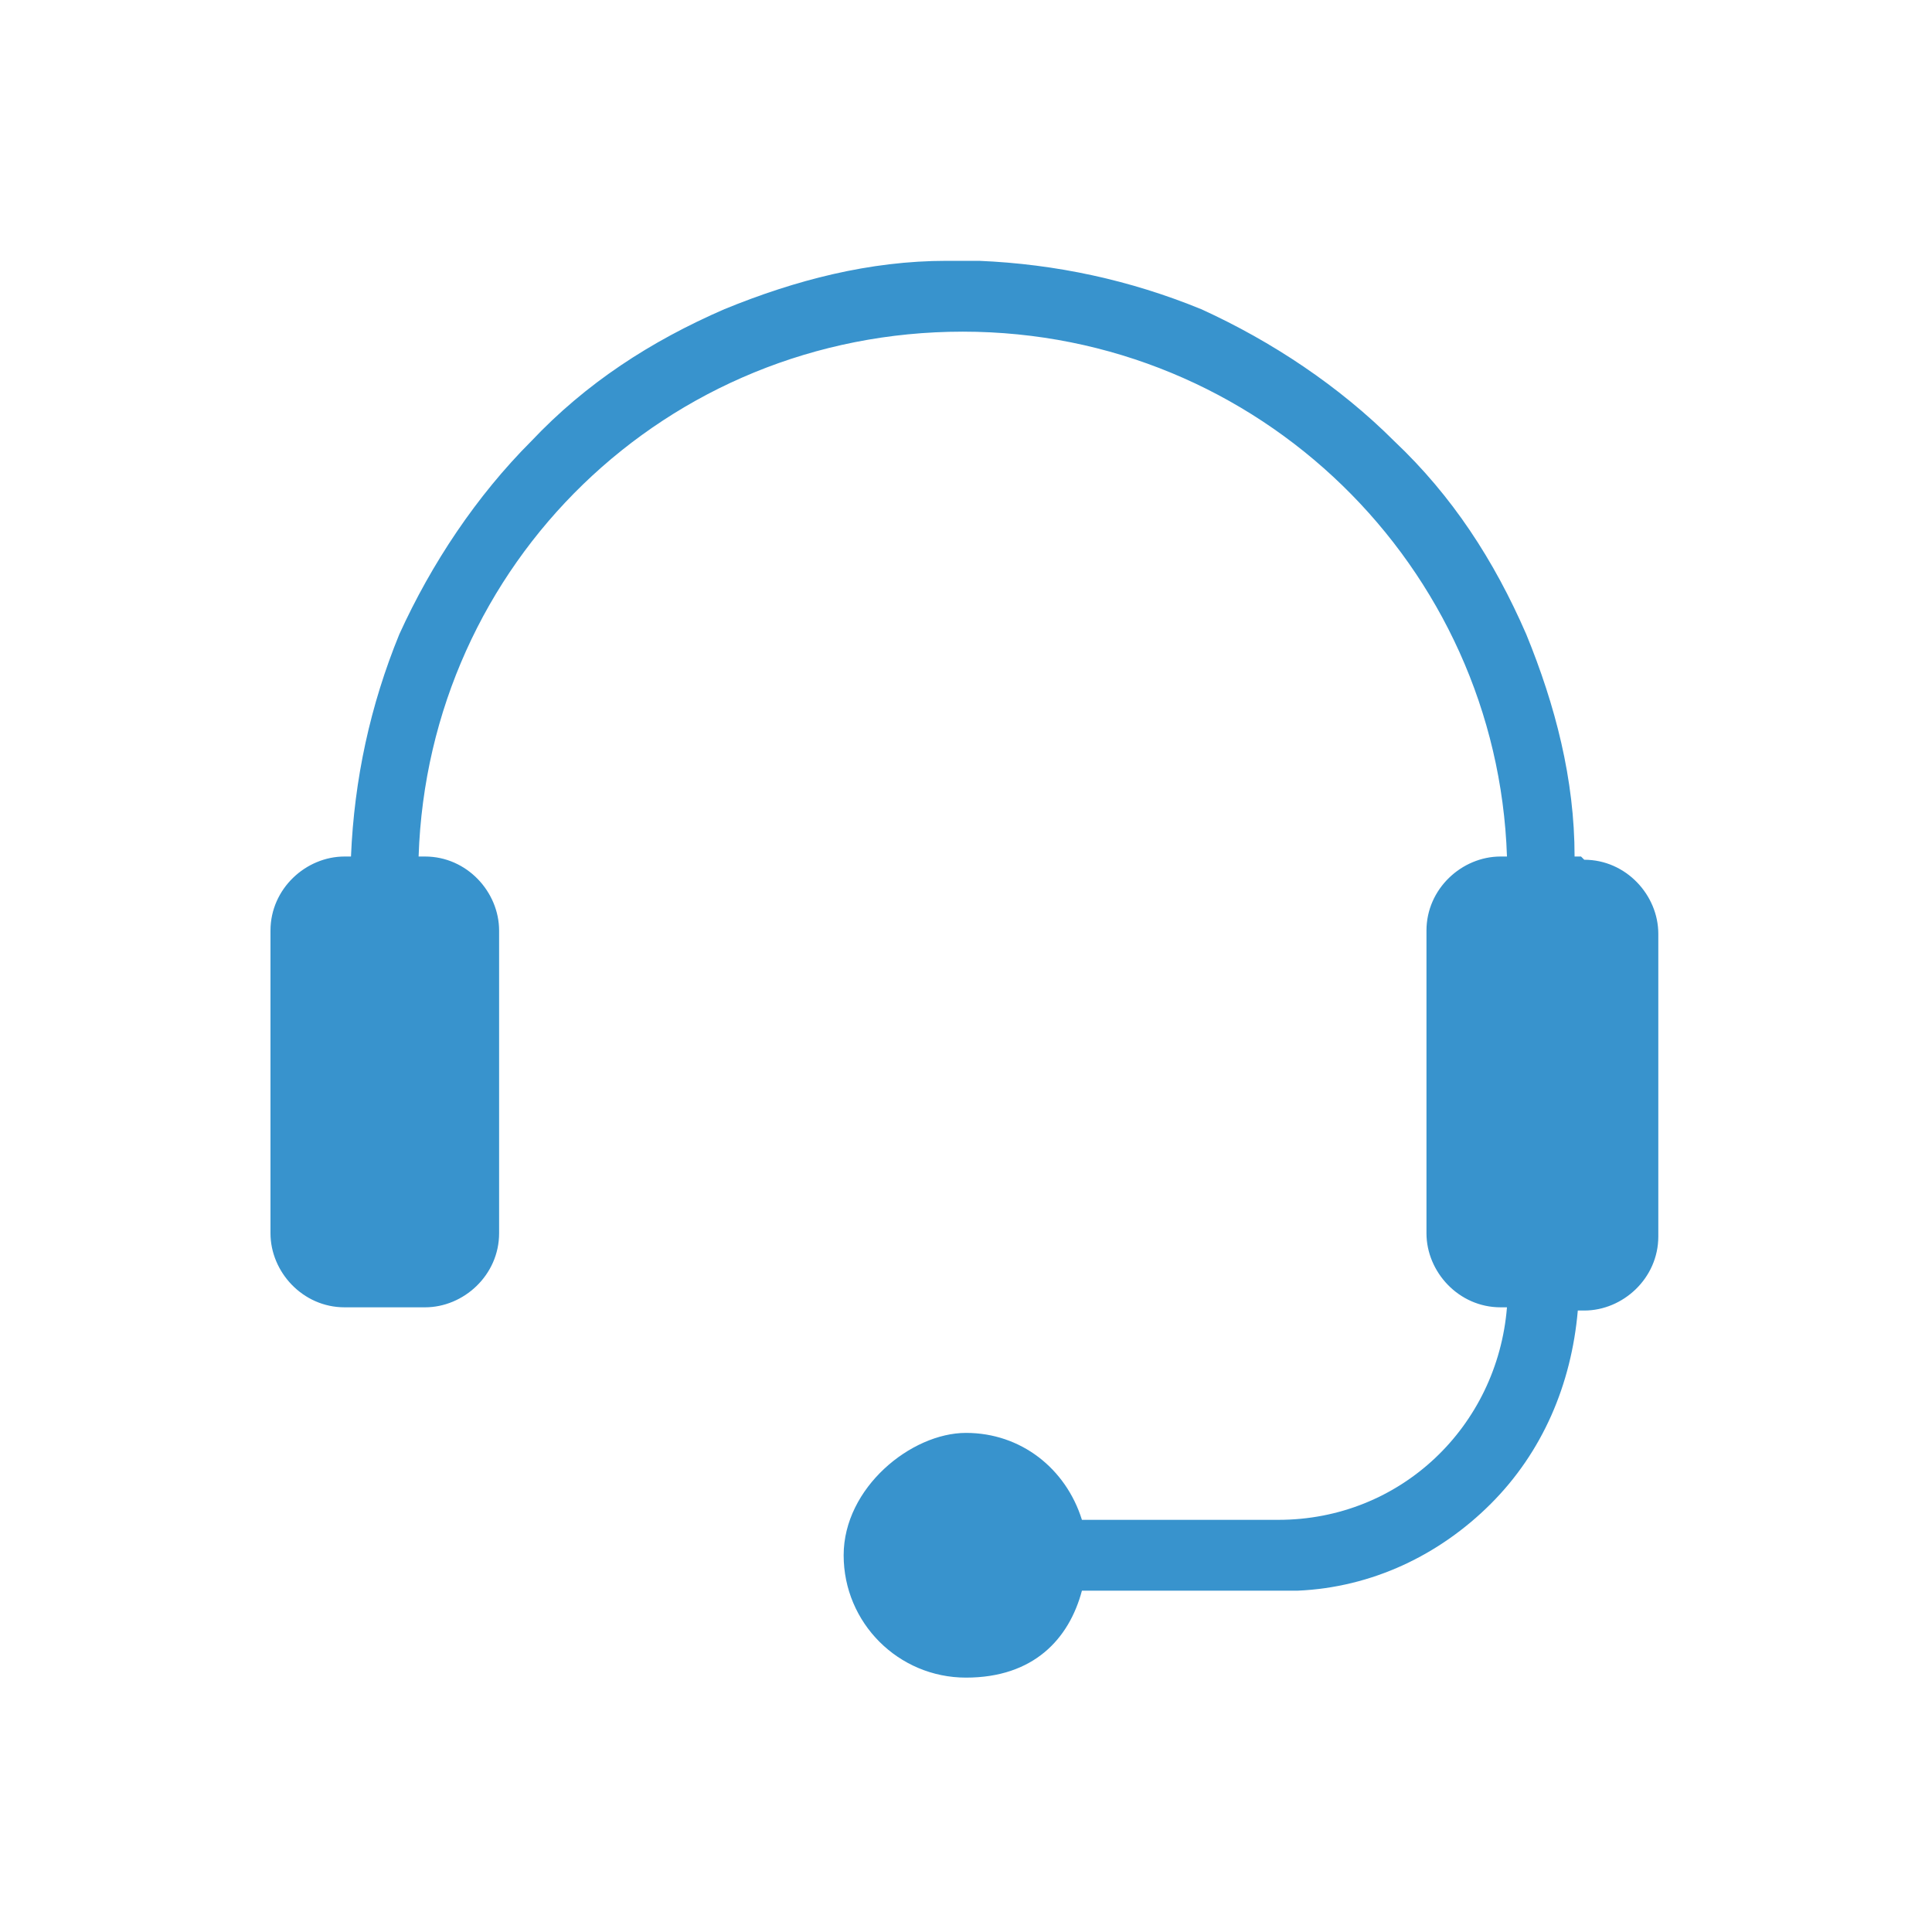
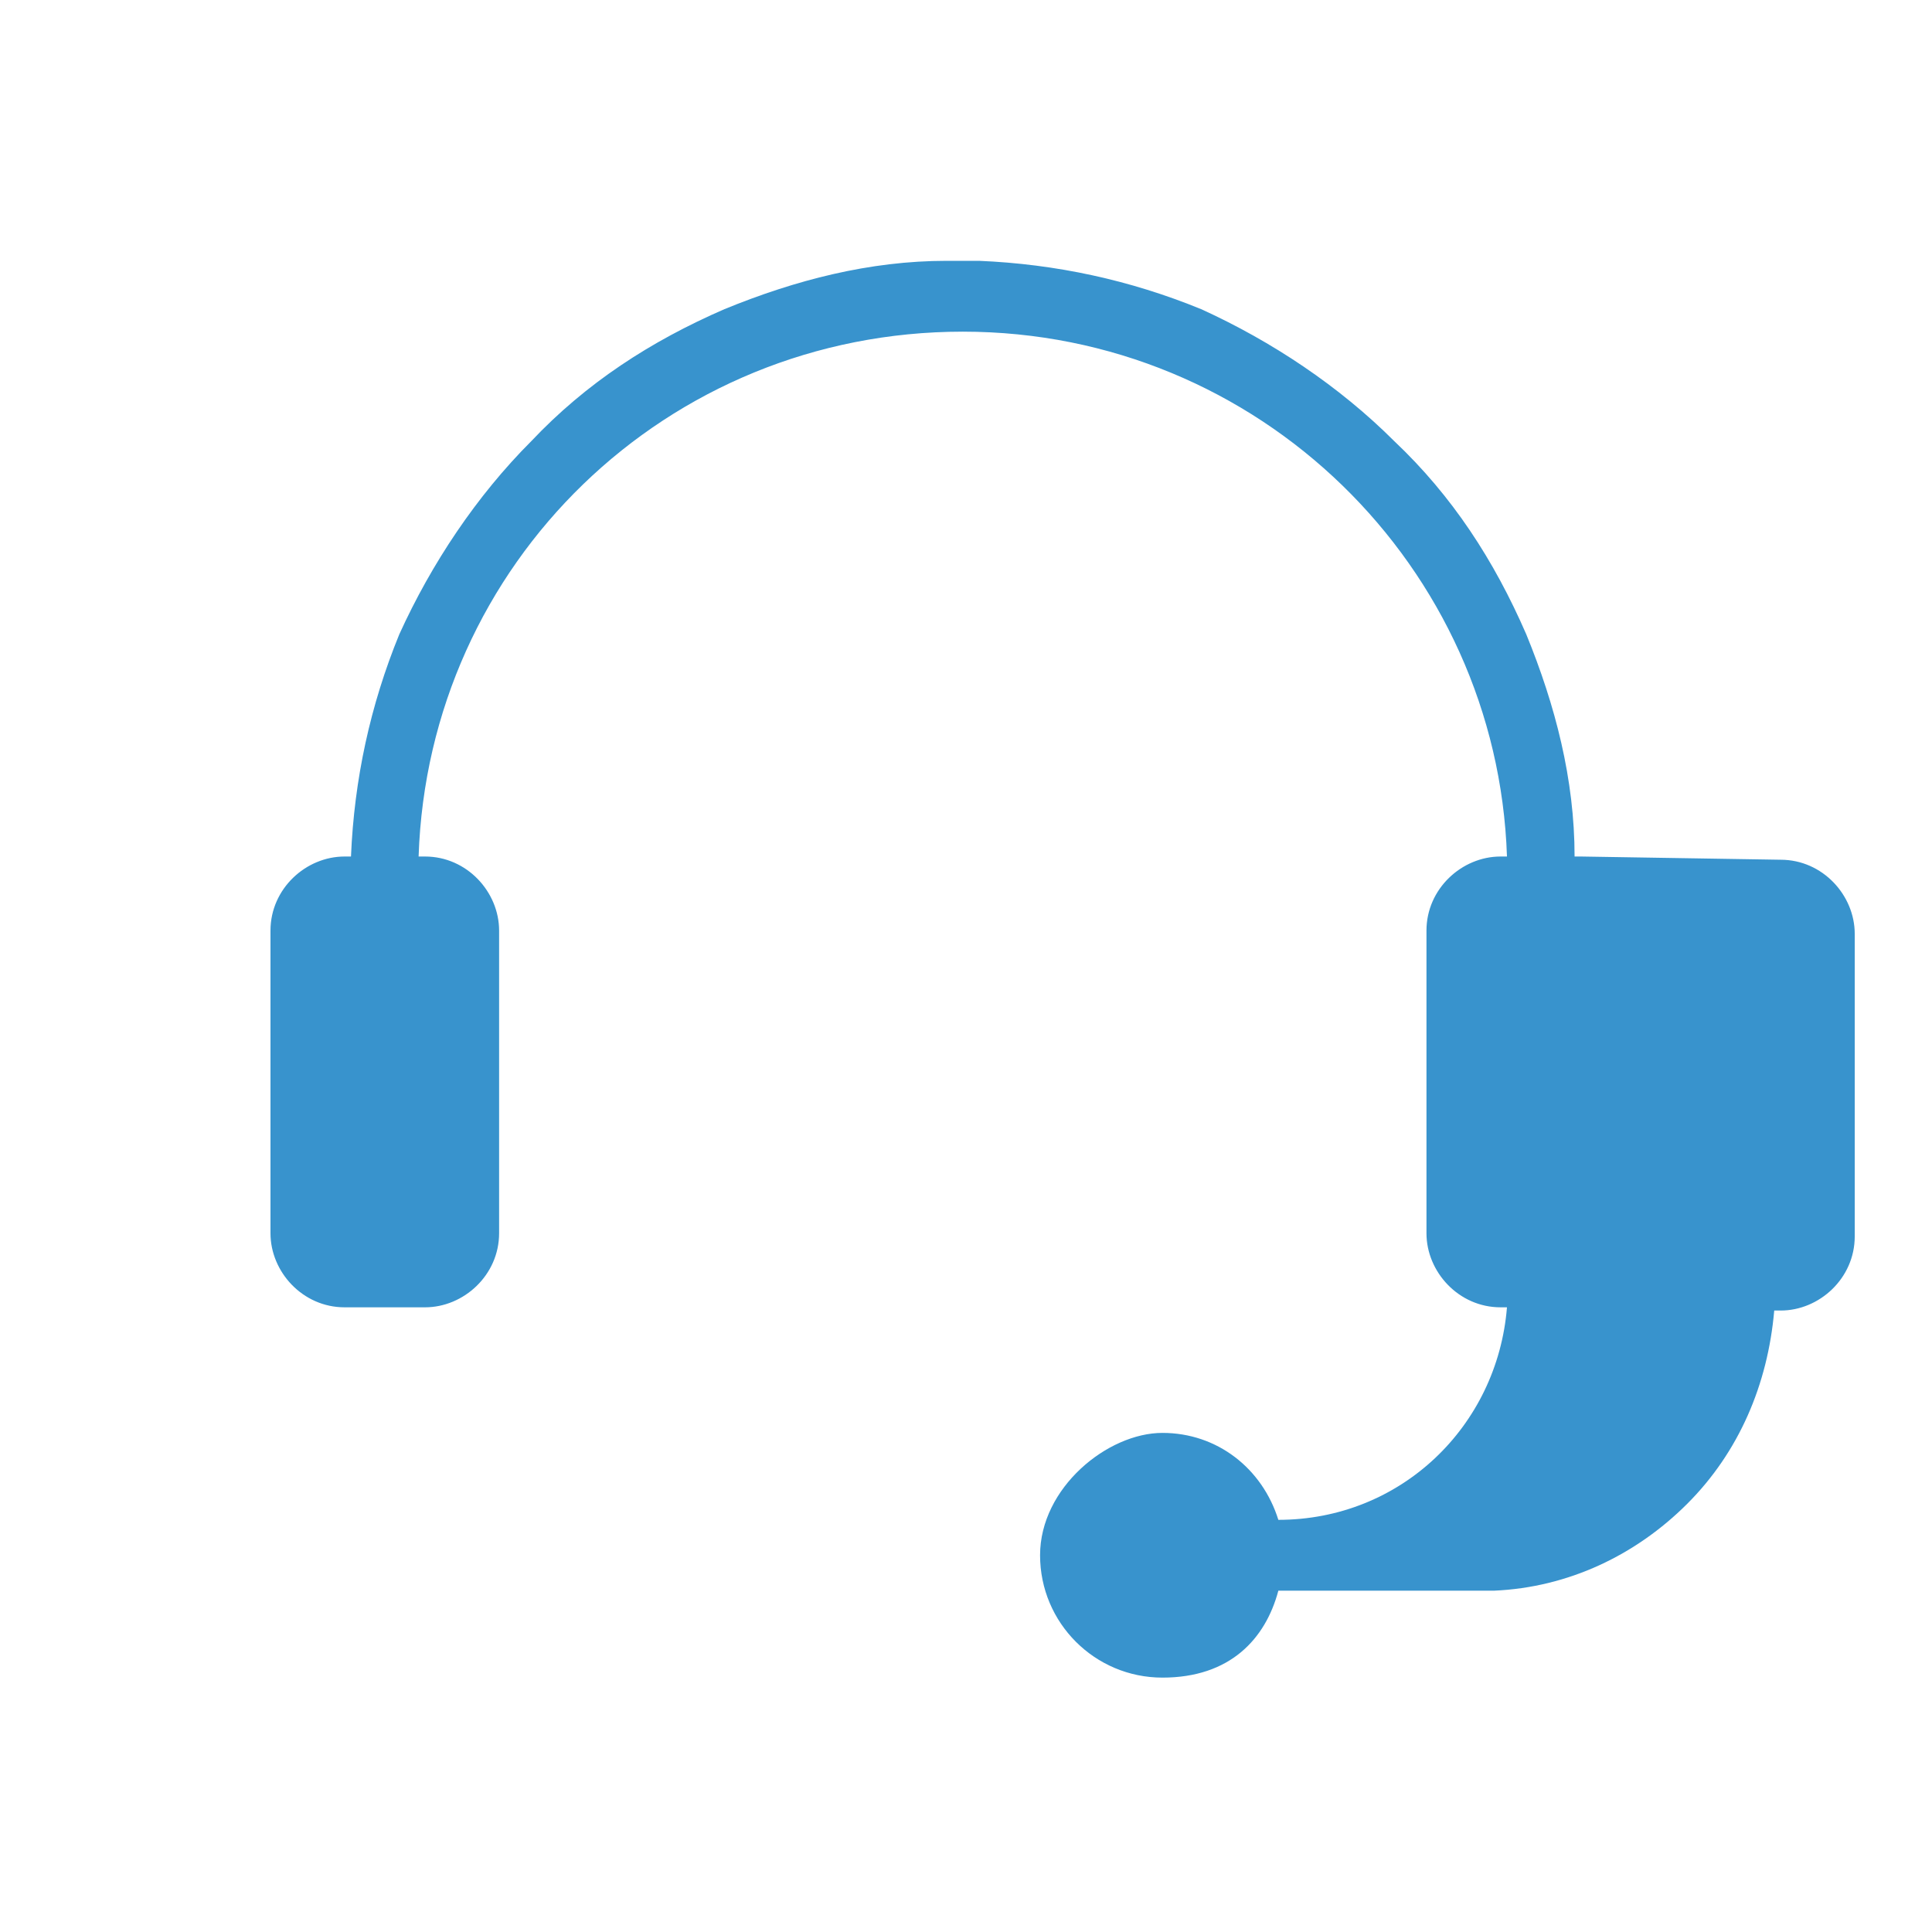
<svg xmlns="http://www.w3.org/2000/svg" id="Layer_1" data-name="Layer 1" version="1.1" viewBox="0 0 60 60">
  <defs>
    <style>
      .cls-1 {
        fill: #3893cd;
        stroke-width: 0px;
      }
    </style>
  </defs>
-   <path class="cls-1" d="M49.1,26.6h-.2c0-2.4-.6-4.7-1.5-6.9-1-2.3-2.3-4.3-4.1-6-1.7-1.7-3.8-3.1-6-4.1-2.2-.9-4.5-1.4-6.9-1.5h-.5s-.5,0-.5,0c-2.4,0-4.7.6-6.9,1.5-2.3,1-4.3,2.3-6,4.1-1.7,1.7-3.1,3.8-4.1,6-.9,2.2-1.4,4.5-1.5,6.9h-.2c-1.2,0-2.3,1-2.3,2.3v9.4c0,1.2,1,2.3,2.3,2.3h2.5c1.2,0,2.3-1,2.3-2.3v-9.4c0-1.2-1-2.3-2.3-2.3h-.2c.3-9.1,7.7-16.3,16.9-16.3s16.6,7.3,16.9,16.3h-.2c-1.2,0-2.3,1-2.3,2.3v9.4c0,1.2,1,2.3,2.3,2.3h.2c-.3,3.7-3.3,6.6-7.1,6.6h-6.1c-.5-1.6-1.9-2.7-3.6-2.7s-3.8,1.7-3.8,3.8,1.7,3.8,3.8,3.8,3.2-1.2,3.6-2.7h6.7c2.3-.1,4.4-1.1,6-2.7,1.6-1.6,2.5-3.7,2.7-6h.2c1.2,0,2.3-1,2.3-2.3v-9.4c0-1.2-1-2.3-2.3-2.3Z" />
+   <path class="cls-1" d="M49.1,26.6h-.2c0-2.4-.6-4.7-1.5-6.9-1-2.3-2.3-4.3-4.1-6-1.7-1.7-3.8-3.1-6-4.1-2.2-.9-4.5-1.4-6.9-1.5h-.5s-.5,0-.5,0c-2.4,0-4.7.6-6.9,1.5-2.3,1-4.3,2.3-6,4.1-1.7,1.7-3.1,3.8-4.1,6-.9,2.2-1.4,4.5-1.5,6.9h-.2c-1.2,0-2.3,1-2.3,2.3v9.4c0,1.2,1,2.3,2.3,2.3h2.5c1.2,0,2.3-1,2.3-2.3v-9.4c0-1.2-1-2.3-2.3-2.3h-.2c.3-9.1,7.7-16.3,16.9-16.3s16.6,7.3,16.9,16.3h-.2c-1.2,0-2.3,1-2.3,2.3v9.4c0,1.2,1,2.3,2.3,2.3h.2c-.3,3.7-3.3,6.6-7.1,6.6c-.5-1.6-1.9-2.7-3.6-2.7s-3.8,1.7-3.8,3.8,1.7,3.8,3.8,3.8,3.2-1.2,3.6-2.7h6.7c2.3-.1,4.4-1.1,6-2.7,1.6-1.6,2.5-3.7,2.7-6h.2c1.2,0,2.3-1,2.3-2.3v-9.4c0-1.2-1-2.3-2.3-2.3Z" />
</svg>